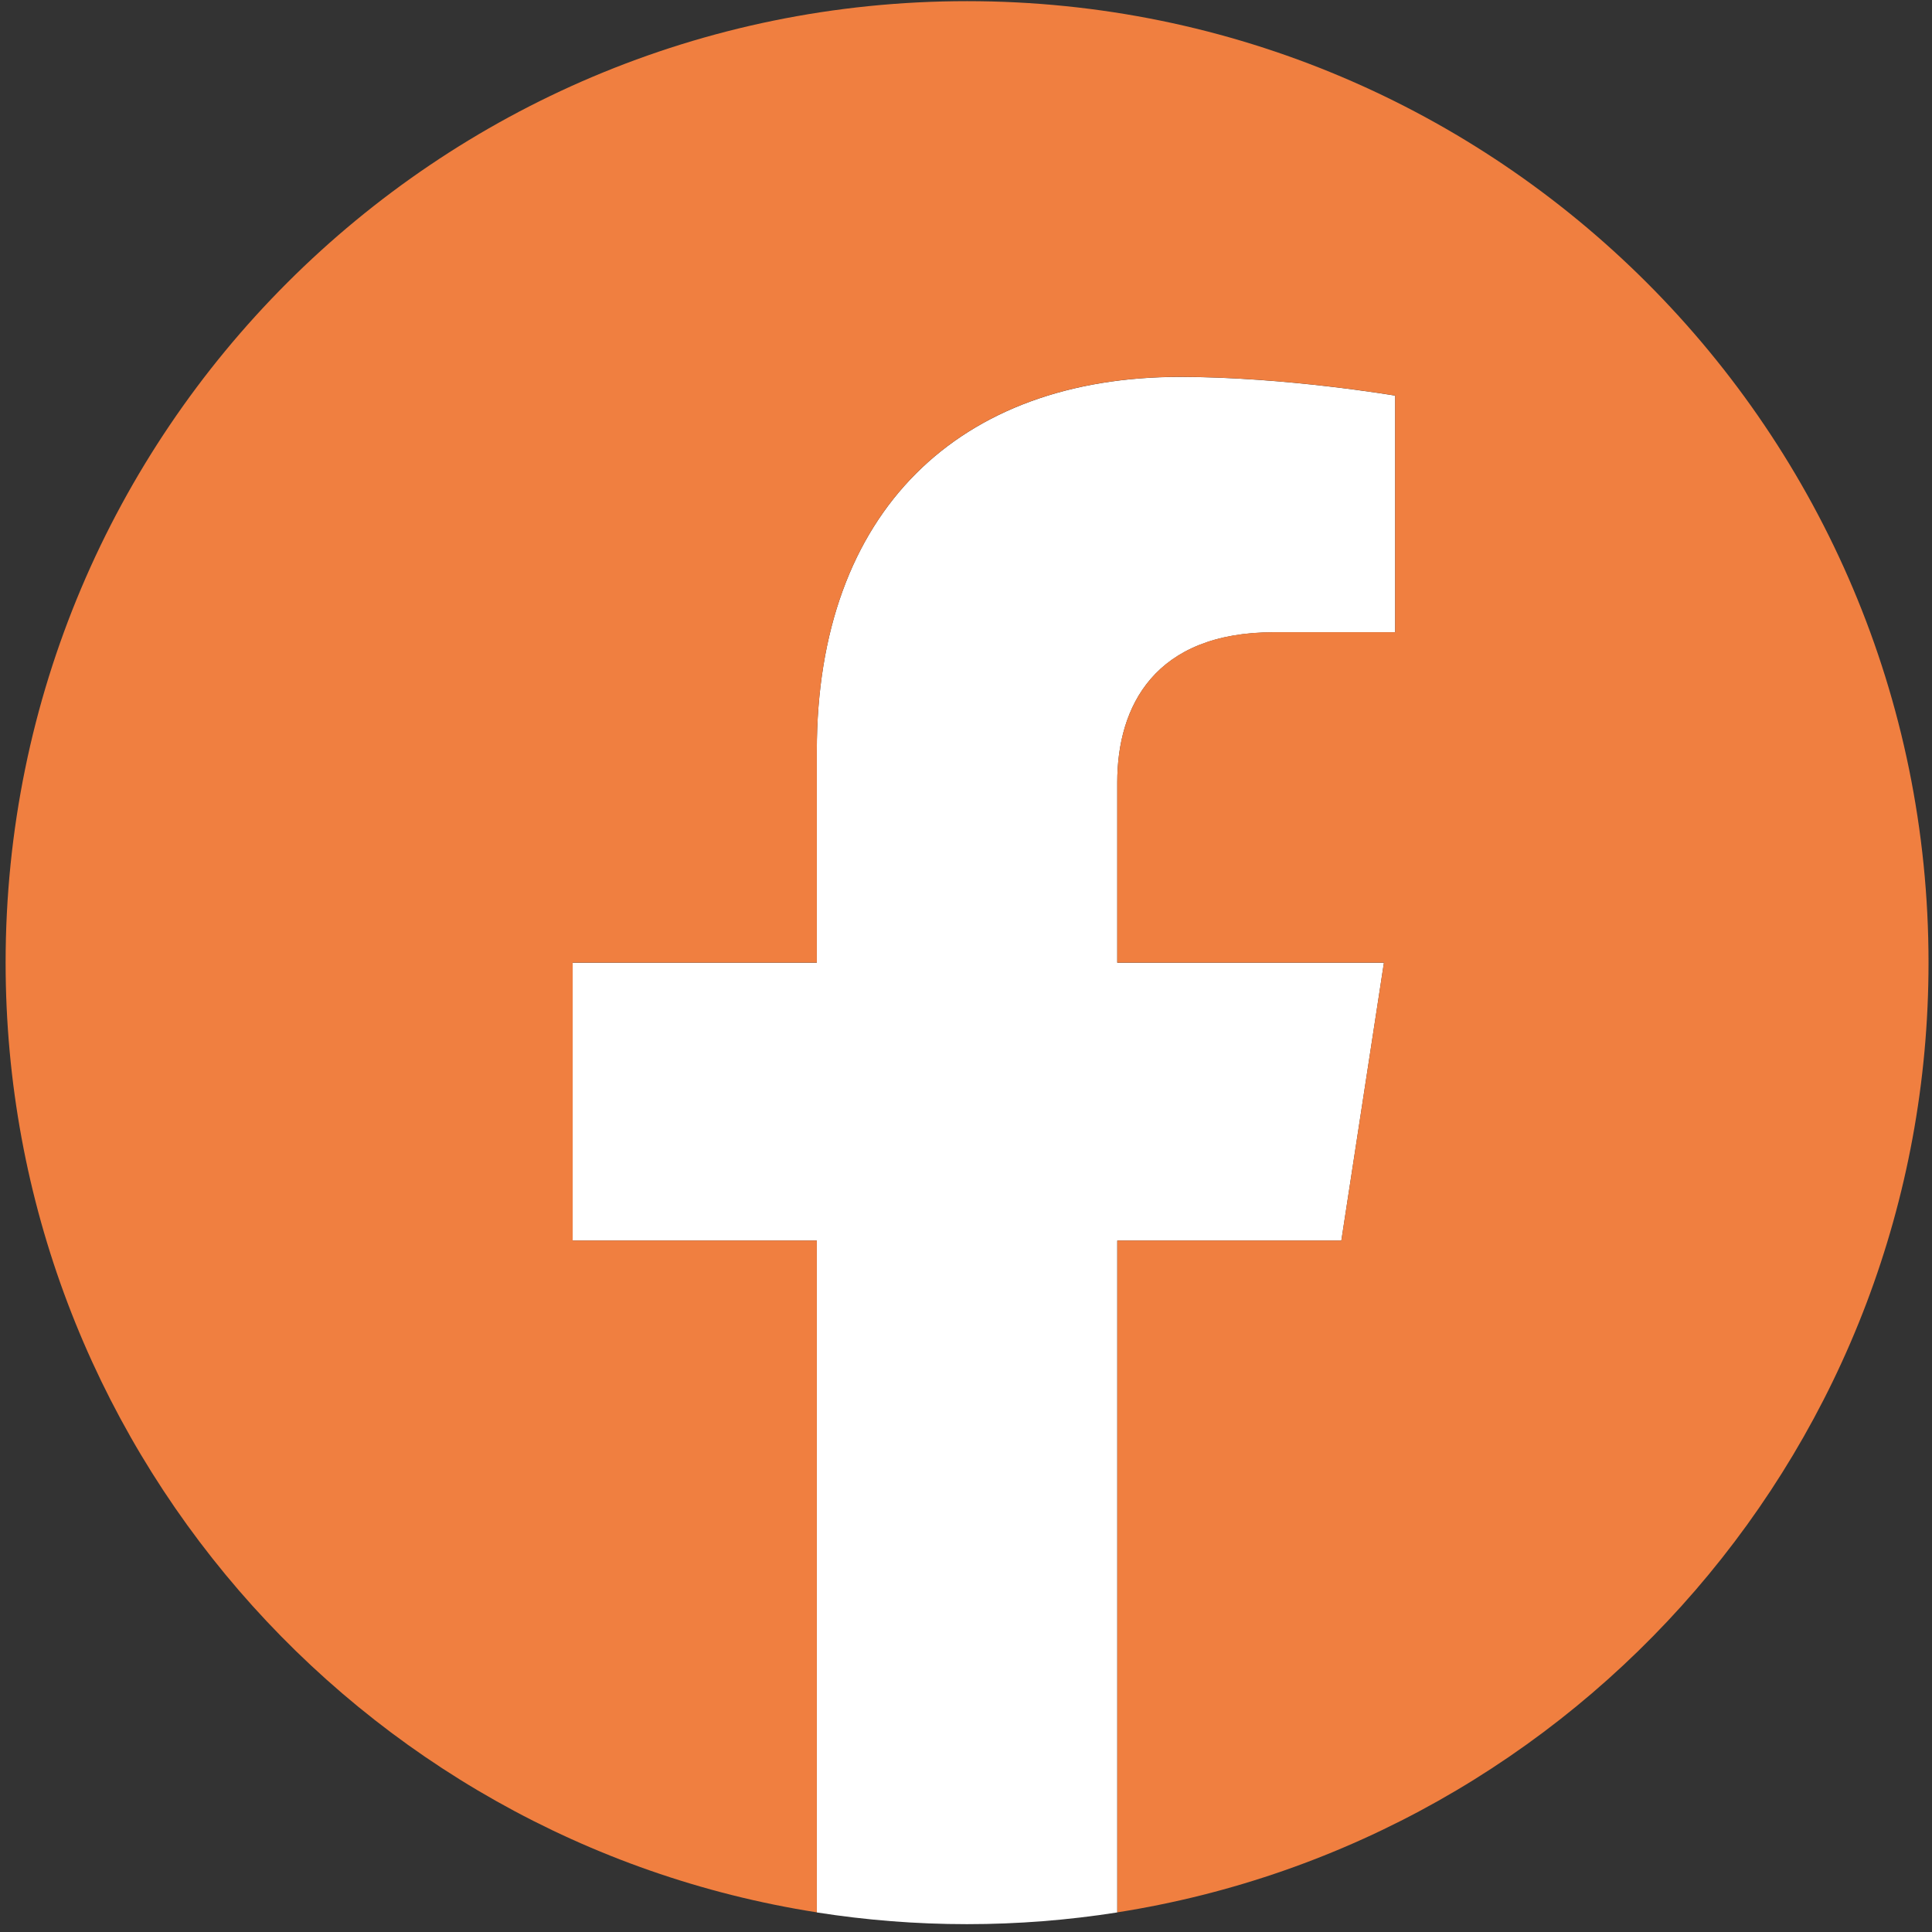
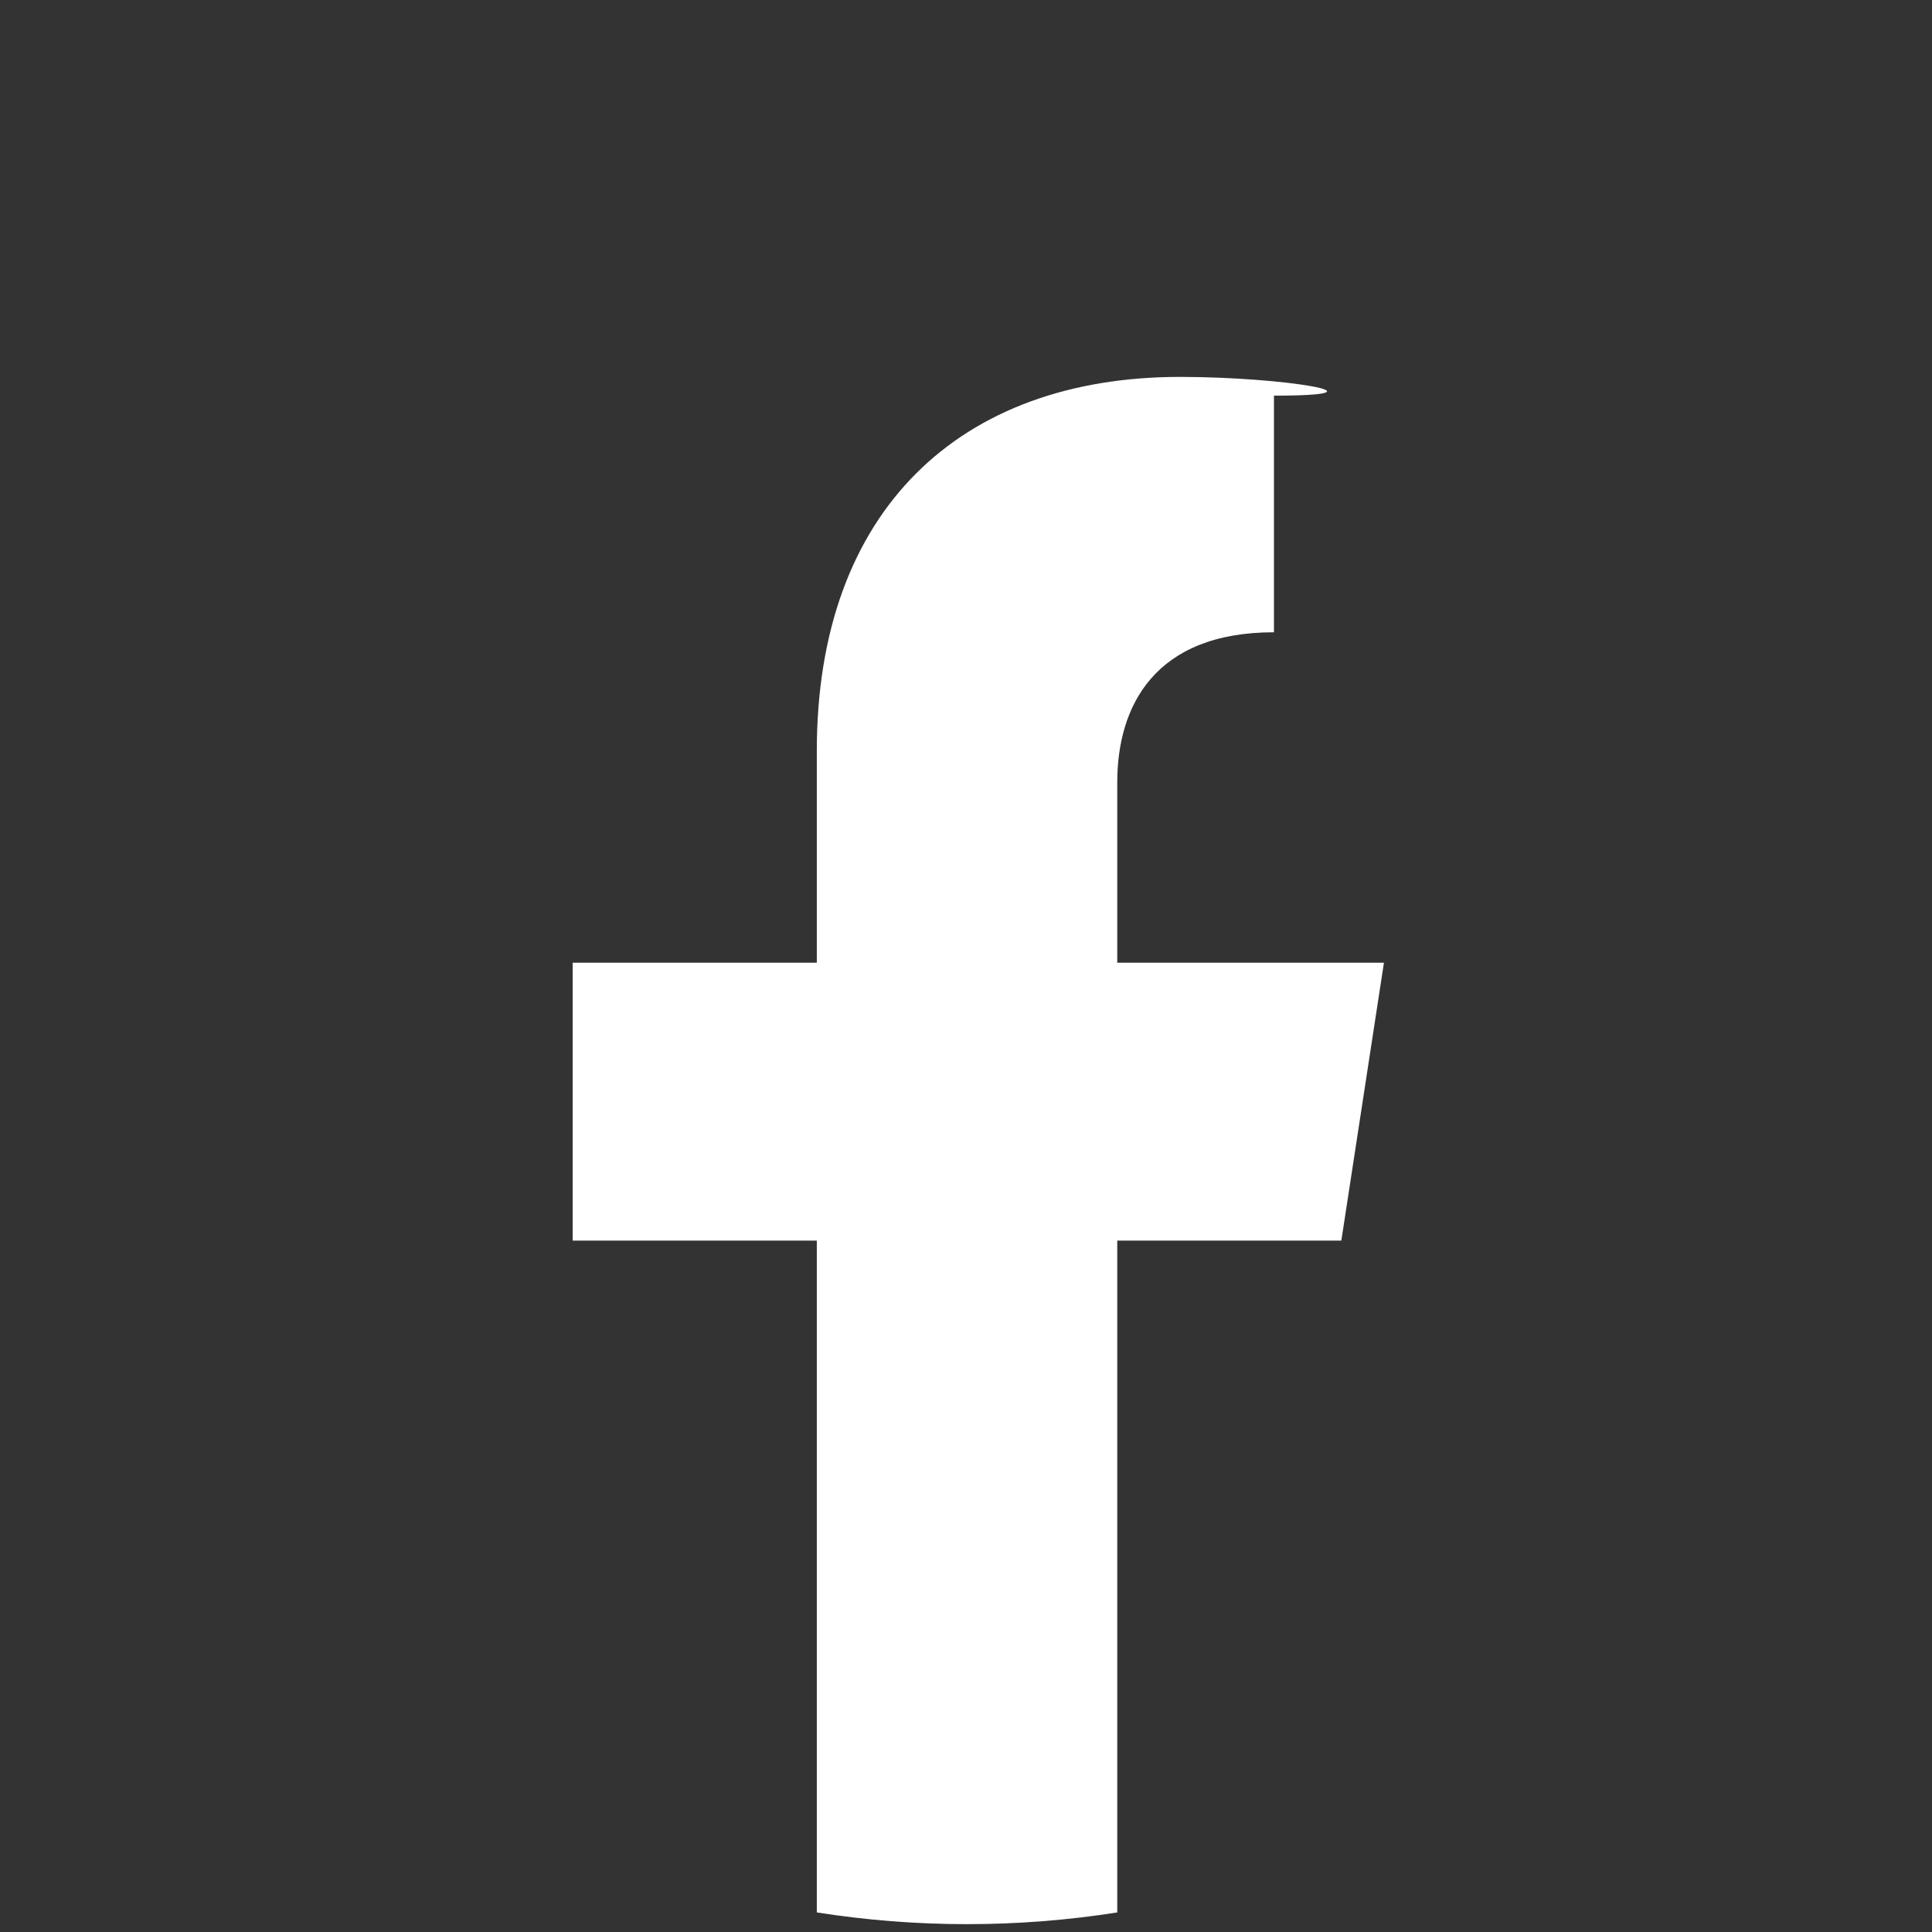
<svg xmlns="http://www.w3.org/2000/svg" width="234" height="234" viewBox="0 0 234 234" fill="none">
  <rect x="0" y="0" width="234" height="234" fill="#333333" stroke="none" />
-   <path d="M162.46 150.26L167.62 116.6H135.32V94.76C135.32 85.55 139.83 76.58 154.3 76.58H168.98V47.92C168.98 47.92 155.65 45.65 142.91 45.65C116.31 45.65 98.93 61.77 98.93 90.95V116.6H69.36V150.26H98.93V231.63C104.86 232.56 110.93 233.05 117.12 233.05C123.31 233.05 129.39 232.56 135.32 231.63V150.26H162.45H162.46Z" fill="white" />
-   <path d="M233.58 116.59C233.58 52.28 181.44 0.14 117.13 0.14C52.82 0.14 0.68 52.27 0.68 116.59C0.68 174.71 43.26 222.89 98.93 231.62V150.25H69.36V116.59H98.93V90.94C98.93 61.76 116.31 45.64 142.91 45.64C155.65 45.64 168.98 47.91 168.98 47.91V76.57H154.3C139.83 76.57 135.32 85.55 135.32 94.75V116.59H167.62L162.46 150.25H135.33V231.62C191 222.88 233.58 174.71 233.58 116.59V116.59Z" fill="#F07F40" />
+   <path d="M162.46 150.26L167.62 116.6H135.32V94.76C135.32 85.55 139.83 76.58 154.3 76.58V47.92C168.98 47.92 155.65 45.65 142.91 45.65C116.31 45.65 98.93 61.77 98.93 90.95V116.6H69.36V150.26H98.93V231.63C104.86 232.56 110.93 233.05 117.12 233.05C123.31 233.05 129.39 232.56 135.32 231.63V150.26H162.45H162.46Z" fill="white" />
</svg>